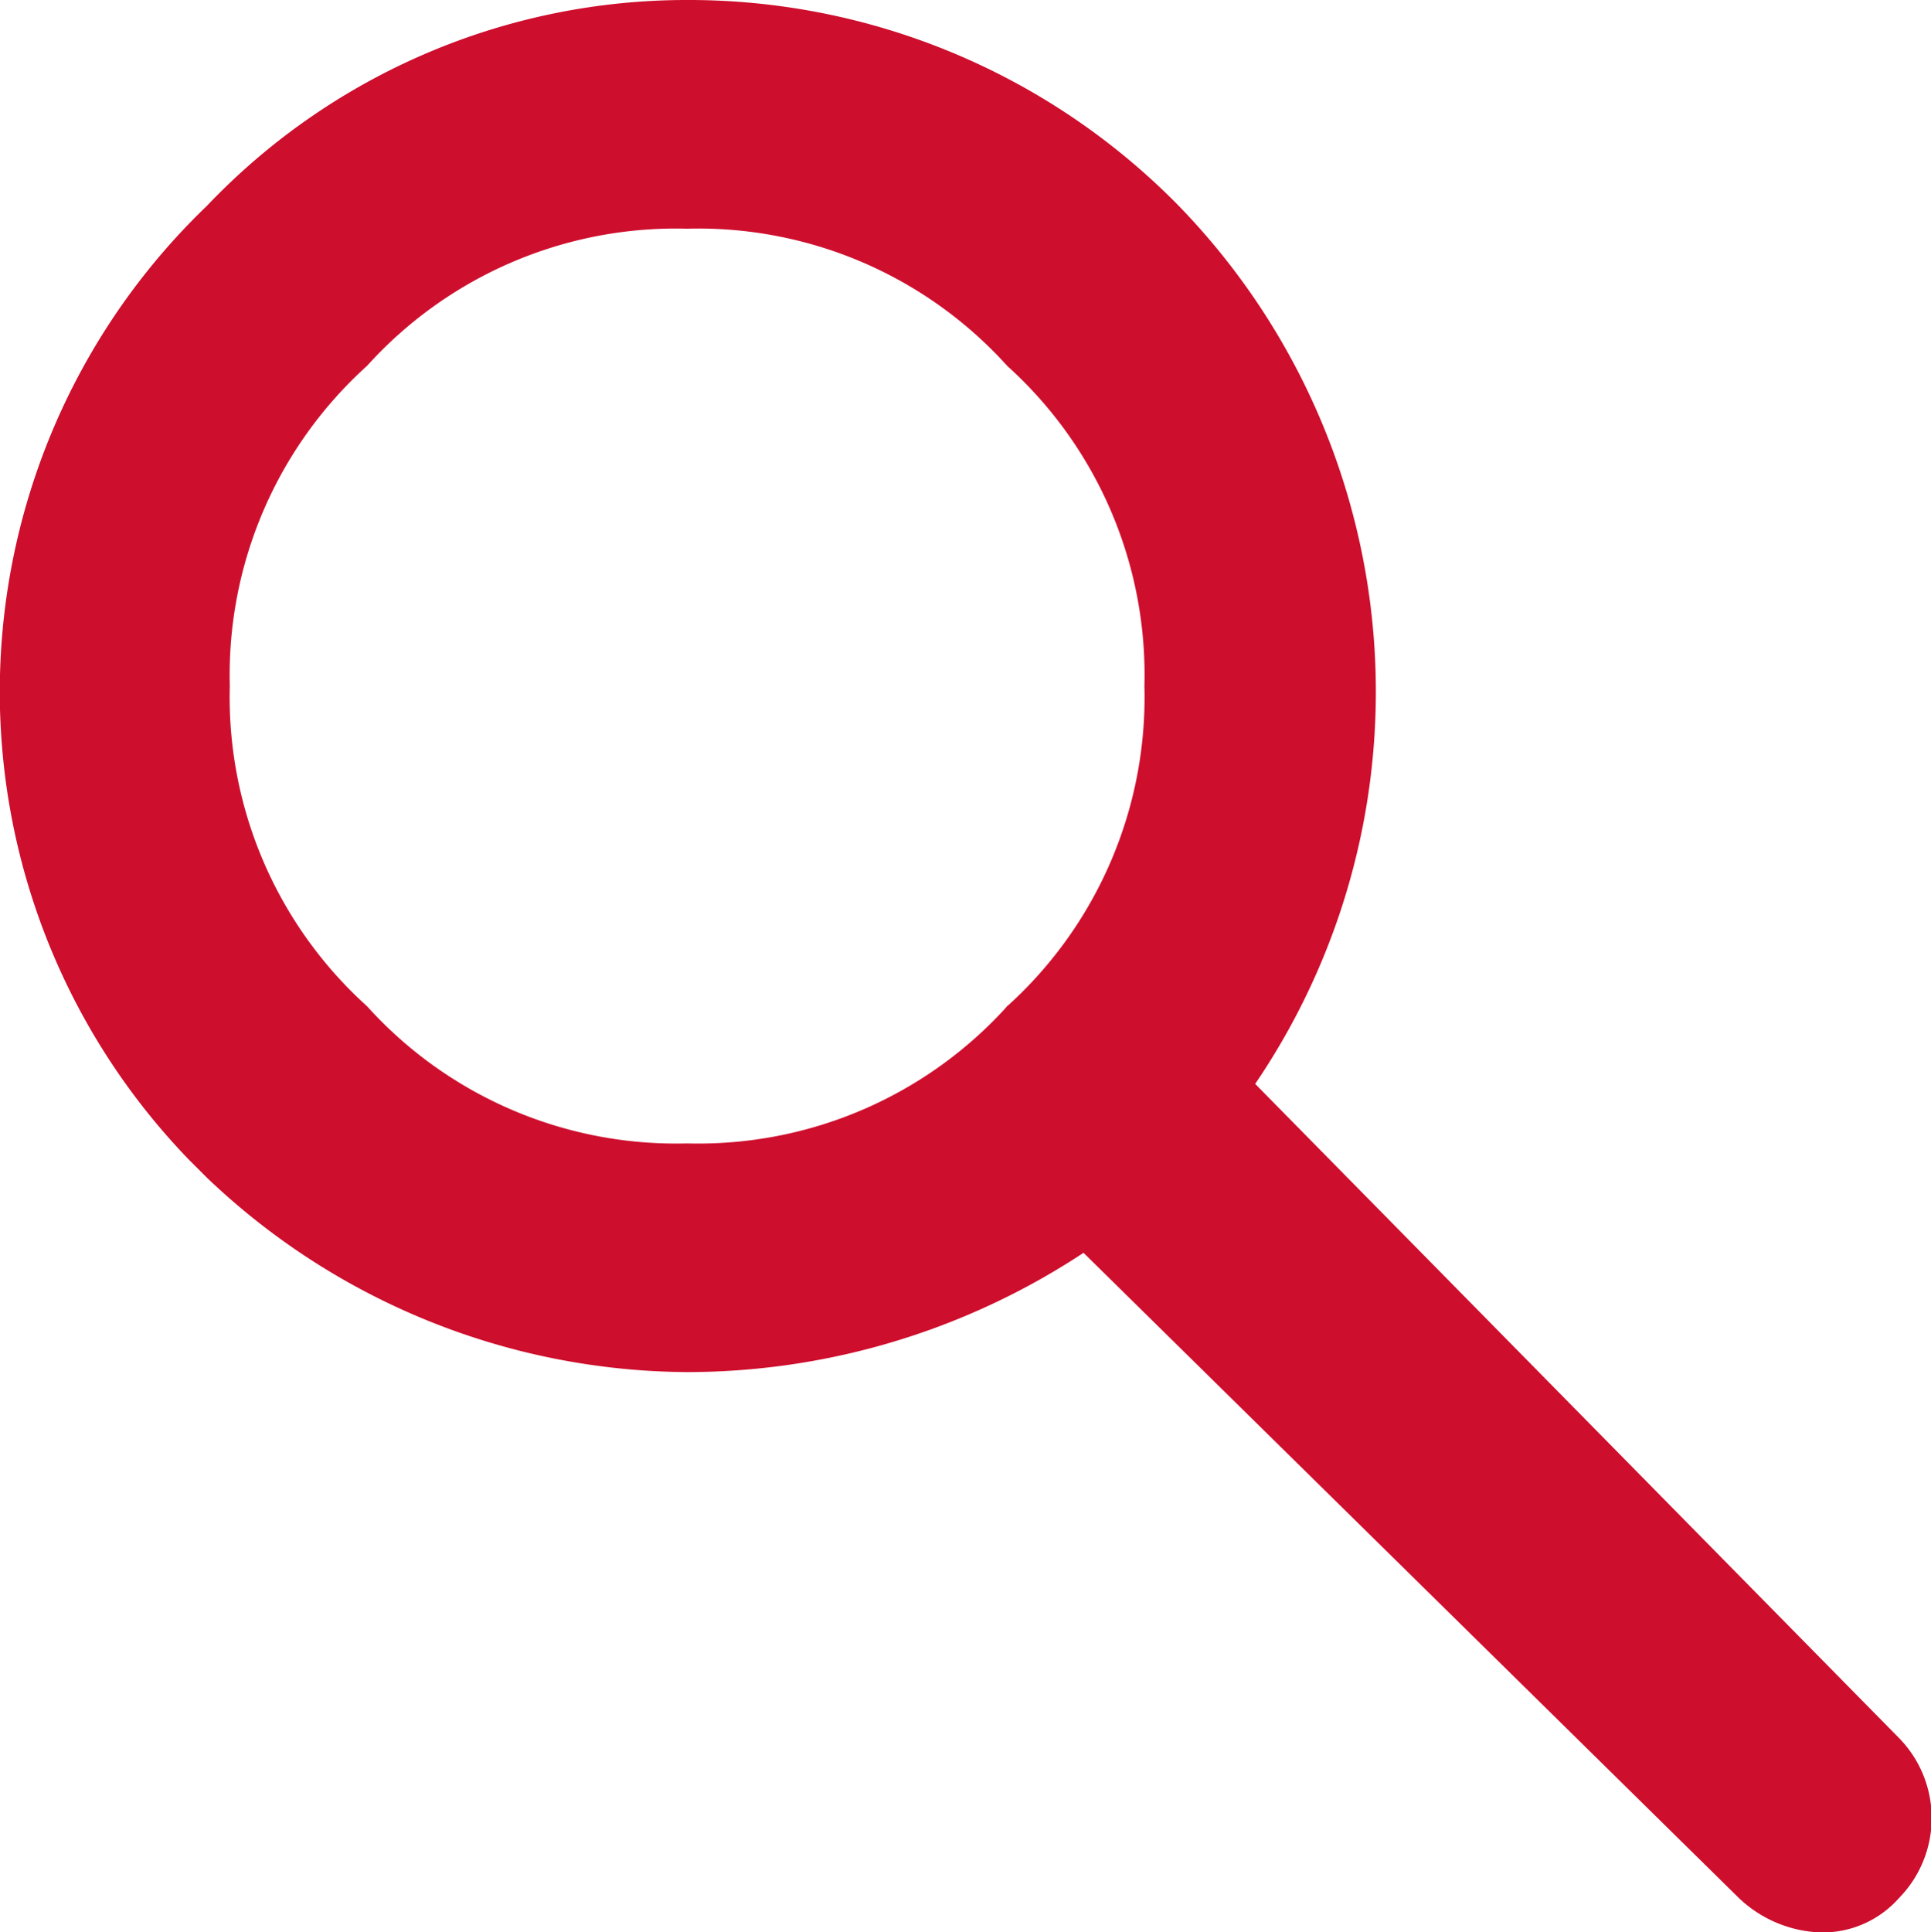
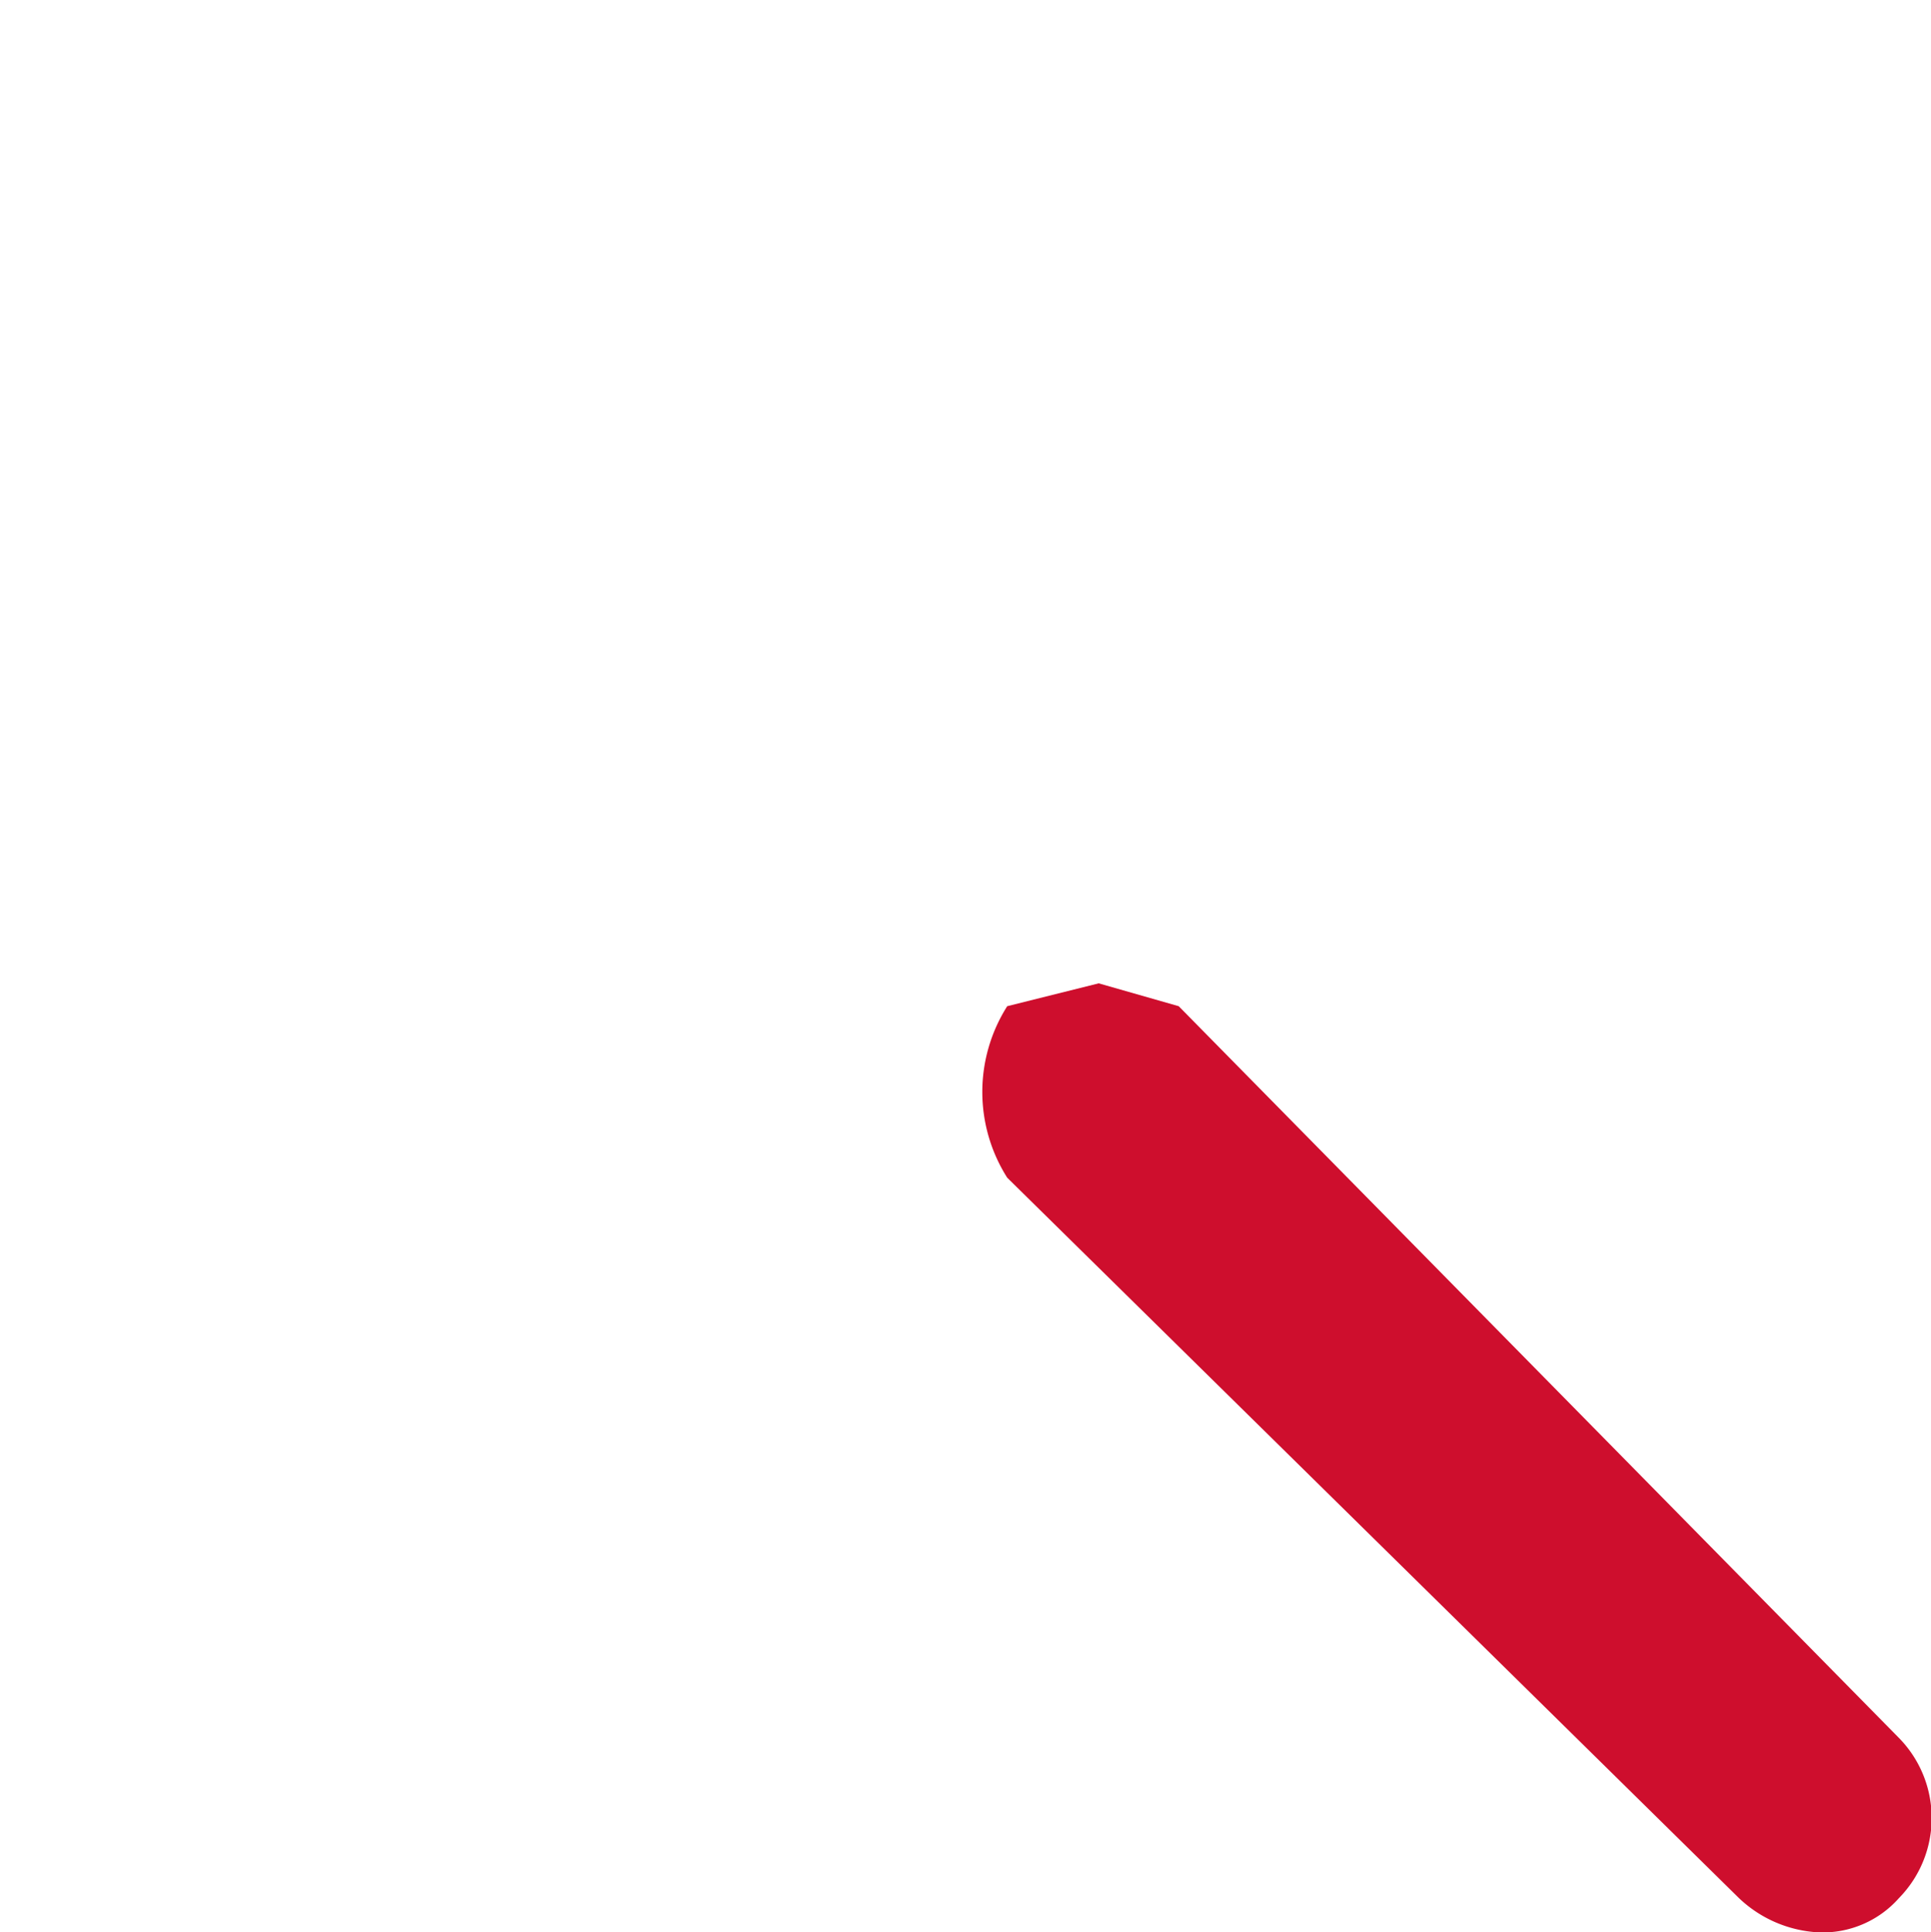
<svg xmlns="http://www.w3.org/2000/svg" id="图层_1" data-name="图层 1" viewBox="0 0 16.89 16.9">
  <defs>
    <style>.cls-1{fill:#ce0e2d;}</style>
  </defs>
  <g id="椭圆_1" data-name="椭圆 1">
    <g id="椭圆_1-2" data-name="椭圆 1-2">
-       <path class="cls-1" d="M6,2A3.64,3.64,0,0,1,8.8,3.2,3.64,3.64,0,0,1,10,6,3.64,3.64,0,0,1,8.8,8.8,3.64,3.64,0,0,1,6,10,3.64,3.64,0,0,1,3.2,8.8,3.64,3.64,0,0,1,2,6,3.64,3.64,0,0,1,3.2,3.2,3.64,3.64,0,0,1,6,2M6,0A5.79,5.79,0,0,0,1.8,1.8a5.89,5.89,0,0,0-.16,8.34l.16.16A6.13,6.13,0,0,0,6,12a6.3,6.3,0,0,0,4.3-1.7,6.1,6.1,0,0,0,0-8.5A6,6,0,0,0,6,0Z" transform="translate(0.01 0)" />
-     </g>
+       </g>
  </g>
  <g id="圆角矩形_1" data-name="圆角矩形 1">
    <g id="圆角矩形_1-2" data-name="圆角矩形 1-2">
      <path class="cls-1" d="M9.6,8.6l-.8.2a1.4,1.4,0,0,0,0,1.5l6.4,6.3a1.09,1.09,0,0,0,.7.3.89.89,0,0,0,.7-.3,1,1,0,0,0,0-1.4L10.3,8.8Z" transform="translate(0.01 0)" />
    </g>
  </g>
</svg>